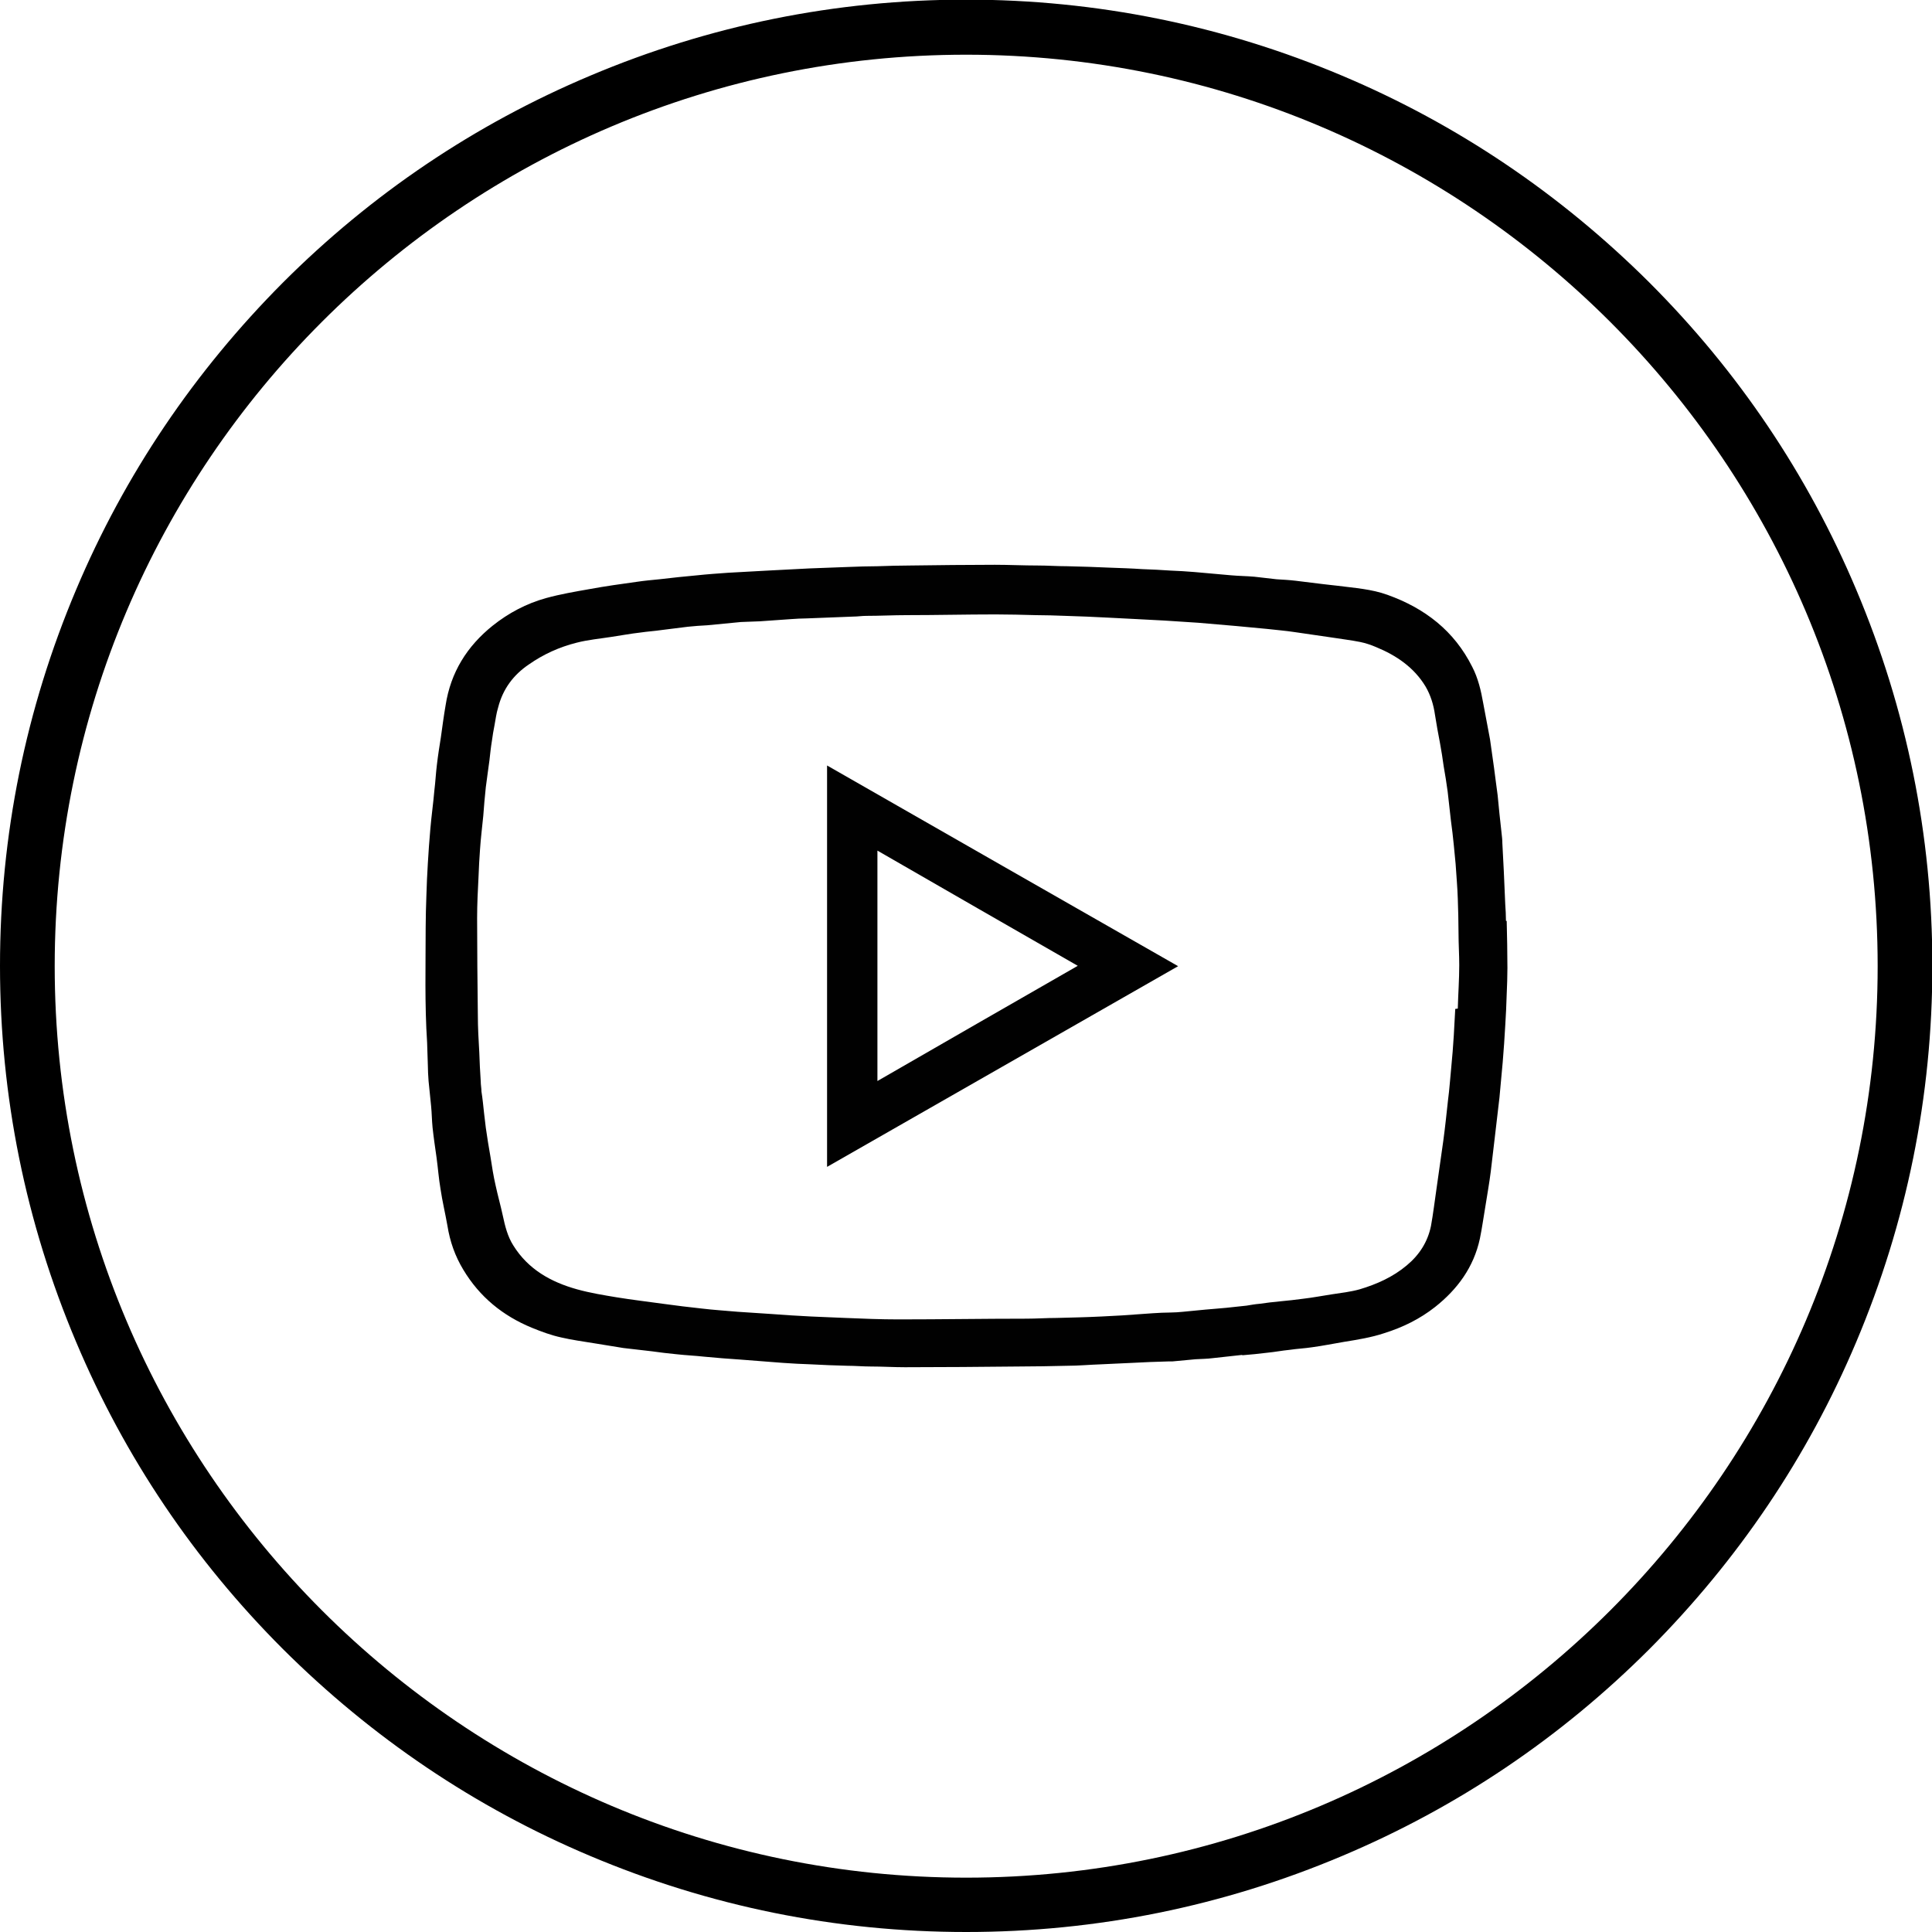
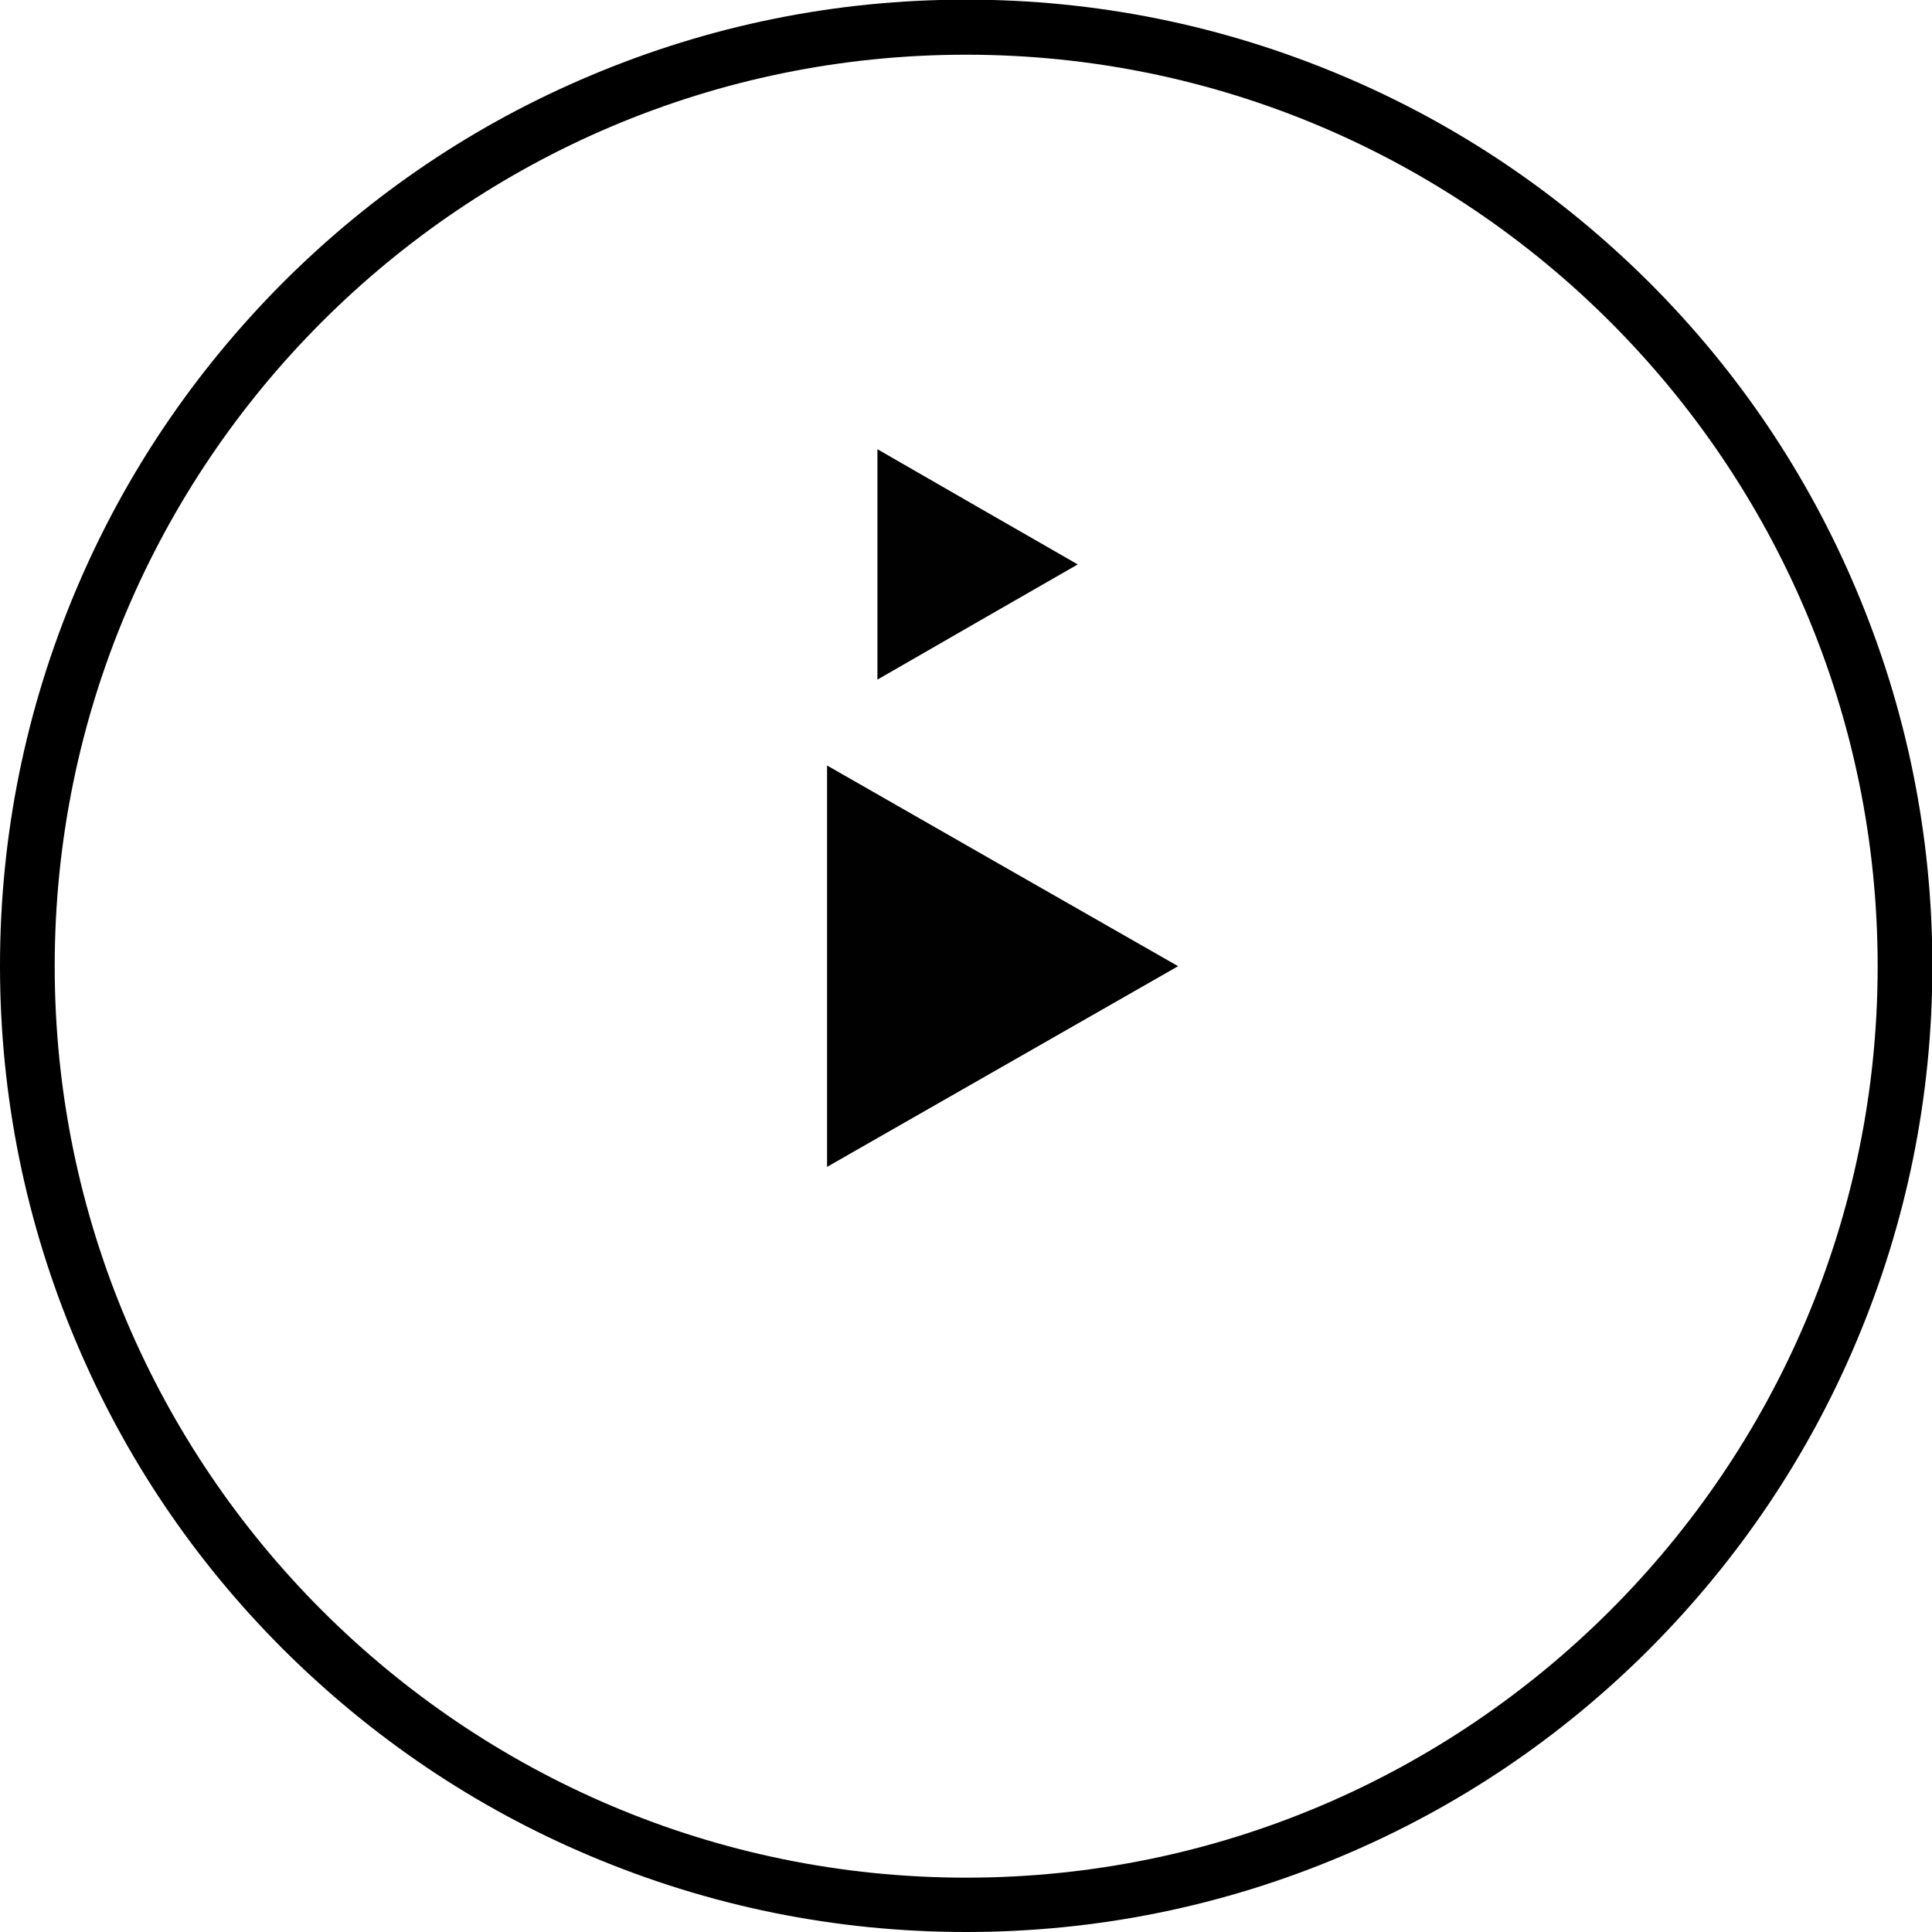
<svg xmlns="http://www.w3.org/2000/svg" viewBox="0 0 53.33 53.33">
-   <path d="m41.57 25.42c0-.15-.01-.31-.02-.46-.01-.31-.03-.62-.04-.92-.01-.26-.03-.51-.04-.77 0-.09-.01-.17-.02-.26-.02-.18-.04-.37-.06-.55-.02-.17-.03-.34-.05-.51-.03-.25-.07-.5-.1-.76-.04-.26-.07-.52-.11-.78-.06-.34-.13-.67-.19-1.01s-.14-.68-.3-.99c-.5-1-1.31-1.62-2.34-1.99-.44-.16-.91-.19-1.37-.25-.15-.02-.3-.03-.44-.05-.24-.03-.49-.06-.73-.09-.17-.02-.35-.03-.52-.04-.2-.02-.41-.05-.61-.07-.22-.02-.43-.02-.65-.04-.34-.03-.67-.06-1.01-.09-.22-.02-.44-.03-.66-.04-.26-.02-.52-.03-.78-.04-.29-.02-.59-.03-.88-.04-.4-.02-.8-.03-1.19-.04-.27 0-.54-.02-.81-.02-.4 0-.79-.02-1.19-.02-.78 0-1.55.01-2.33.02-.3 0-.61.01-.91.02-.27 0-.53.01-.8.02-.36.01-.71.03-1.07.04-.39.02-.77.04-1.16.06-.36.02-.73.04-1.09.06-.28.02-.57.04-.85.07-.35.03-.7.07-1.05.11-.21.02-.42.04-.62.07-.43.06-.87.12-1.3.2-.4.07-.81.14-1.21.25-.54.15-1.03.41-1.47.76-.71.57-1.16 1.29-1.3 2.2-.05.29-.09.59-.13.88-.04.25-.08.5-.11.76-.03.24-.04.47-.07.71-.03.35-.08.7-.11 1.05-.03.32-.05.64-.07.96-.02.3-.03.59-.04.89-.01.29-.02.59-.02.88 0 1.06-.03 2.12.04 3.18.01.21.01.42.02.62 0 .15.01.29.02.44.02.23.05.46.07.69.02.2.02.39.04.59.03.28.07.55.11.83.04.29.06.58.11.87.05.34.13.67.19 1.01.07.44.21.84.44 1.22.45.75 1.09 1.27 1.89 1.6.27.11.54.21.82.27.3.07.61.11.91.16.27.04.53.09.8.13l.78.09c.22.03.45.06.67.08.26.03.52.04.79.07.33.03.67.06 1 .08.39.03.78.06 1.16.09.26.02.51.03.77.04.34.02.67.03 1.01.04.21 0 .43.02.64.02.32 0 .63.02.95.02 1.05 0 2.1-.01 3.14-.02.45 0 .89-.01 1.34-.02.31 0 .62-.03.93-.04.28-.01.57-.03.86-.04.33-.02.66-.03 1-.04h.11c.21-.02.42-.04.64-.06.16-.01.32-.01.47-.03.27-.03.54-.06.82-.09v.01c.23-.02.46-.04.69-.07.21-.02.41-.06.62-.08.2-.03.41-.04.61-.07.3-.04.59-.1.89-.15.37-.06.75-.12 1.11-.24.51-.16.98-.39 1.4-.72.62-.49 1.07-1.1 1.24-1.89.06-.29.1-.59.15-.88.05-.32.11-.65.15-.97.04-.31.07-.62.11-.93.04-.37.09-.74.13-1.11.03-.33.06-.65.09-.98.03-.34.05-.68.07-1.01.02-.29.03-.57.04-.86.01-.24.02-.49.02-.73 0-.43-.01-.87-.02-1.3zm-1.4 2.43c-.01.24-.03.48-.04.73-.02.3-.04.59-.07.88-.03.3-.05.61-.09.91-.04.37-.08.75-.13 1.12-.06.45-.13.89-.19 1.34-.05.34-.09.68-.15 1.01-.09.44-.32.8-.67 1.09-.38.32-.83.52-1.3.66-.25.07-.52.1-.78.14s-.52.09-.78.12c-.21.03-.42.05-.62.07s-.39.04-.59.07c-.12.01-.23.03-.35.05-.19.02-.37.04-.56.06s-.38.03-.58.05c-.21.02-.42.04-.62.06-.11.01-.23.02-.34.02-.16 0-.33.01-.49.02-.28.02-.57.04-.85.06-.19.01-.38.02-.57.03-.41.02-.83.03-1.24.04-.28 0-.55.02-.83.02-1.18 0-2.36.02-3.53.02-.49 0-.98-.02-1.46-.04-.32-.01-.64-.03-.95-.04-.37-.02-.74-.04-1.11-.07-.3-.02-.6-.04-.91-.06-.33-.03-.67-.05-1-.09-.36-.04-.71-.08-1.06-.13-.43-.06-.86-.11-1.29-.18-.36-.06-.73-.12-1.09-.22-.72-.2-1.35-.55-1.76-1.21-.16-.25-.23-.54-.29-.82s-.14-.56-.2-.84c-.06-.26-.1-.52-.14-.78-.05-.27-.09-.54-.13-.81-.02-.14-.03-.28-.05-.42-.02-.19-.04-.39-.07-.58 0-.09-.02-.18-.02-.28-.02-.27-.03-.54-.04-.8-.02-.34-.04-.69-.04-1.03-.01-.89-.02-1.79-.02-2.68 0-.39.02-.77.04-1.16.01-.24.02-.48.04-.73.02-.31.06-.62.09-.93.02-.26.04-.52.07-.79.03-.25.07-.5.1-.74.02-.18.04-.37.07-.55.02-.14.04-.28.07-.42.03-.16.05-.33.1-.49.13-.51.42-.9.85-1.19.4-.28.84-.48 1.32-.6.31-.08.64-.11.96-.16.27-.04.53-.09.8-.12.2-.03.39-.04.59-.07.24-.03.48-.06.72-.09.18-.02.35-.03.53-.04.31-.03.62-.06.93-.09.17-.01.35-.01.53-.02.28-.02.57-.04.85-.06.15-.01.29-.02.44-.02.43-.02.85-.03 1.28-.05.12 0 .24-.02.36-.02.37 0 .75-.02 1.12-.02.82 0 1.63-.02 2.45-.02.37 0 .74.01 1.11.02.27 0 .55.01.82.02.4.01.8.03 1.2.05.26.01.52.03.78.04.25.01.51.03.76.04.31.02.61.04.92.06l1.05.09c.28.03.57.05.85.08.26.03.52.05.78.09.34.05.68.1 1.03.15.25.04.51.07.76.12.15.03.3.08.44.14.56.23 1.05.56 1.37 1.09.14.24.22.5.26.78.04.26.09.53.14.79.04.21.07.42.1.63.04.23.08.47.11.7.03.27.06.54.09.8.03.23.06.46.08.68.02.17.03.35.05.52.02.32.05.64.06.96.01.31.02.63.02.94 0 .3.02.6.02.89 0 .4-.03.8-.04 1.2z" fill="#010101" />
-   <path d="m22.83 32.21c3.23-1.85 6.46-3.69 9.69-5.54-3.24-1.85-6.46-3.69-9.69-5.54zm1.39-8.73c1.84 1.06 3.68 2.12 5.53 3.18-1.85 1.06-3.69 2.12-5.53 3.18z" fill="#010101" />
+   <path d="m22.83 32.21c3.23-1.85 6.46-3.69 9.69-5.54-3.24-1.85-6.46-3.69-9.69-5.54m1.39-8.73c1.84 1.06 3.68 2.12 5.53 3.18-1.85 1.06-3.69 2.12-5.53 3.18z" fill="#010101" />
  <path d="m26.67 53.33c-3.6 0-7.09-.71-10.38-2.1-3.18-1.34-6.03-3.27-8.48-5.71-2.45-2.45-4.37-5.3-5.71-8.48-1.39-3.29-2.1-6.78-2.1-10.38s.71-7.09 2.1-10.38c1.34-3.18 3.27-6.03 5.71-8.48 2.45-2.45 5.3-4.37 8.48-5.71 3.29-1.39 6.78-2.1 10.38-2.1s7.09.71 10.38 2.1c3.18 1.34 6.03 3.27 8.48 5.71 2.45 2.45 4.37 5.3 5.71 8.48 1.39 3.29 2.1 6.78 2.1 10.38s-.71 7.09-2.1 10.38c-1.34 3.18-3.27 6.03-5.71 8.48-2.45 2.45-5.3 4.37-8.48 5.71-3.29 1.39-6.78 2.1-10.38 2.1zm0-51.82c-13.88 0-25.16 11.28-25.16 25.16s11.29 25.16 25.16 25.16 25.16-11.29 25.16-25.16-11.29-25.16-25.16-25.16z" />
</svg>